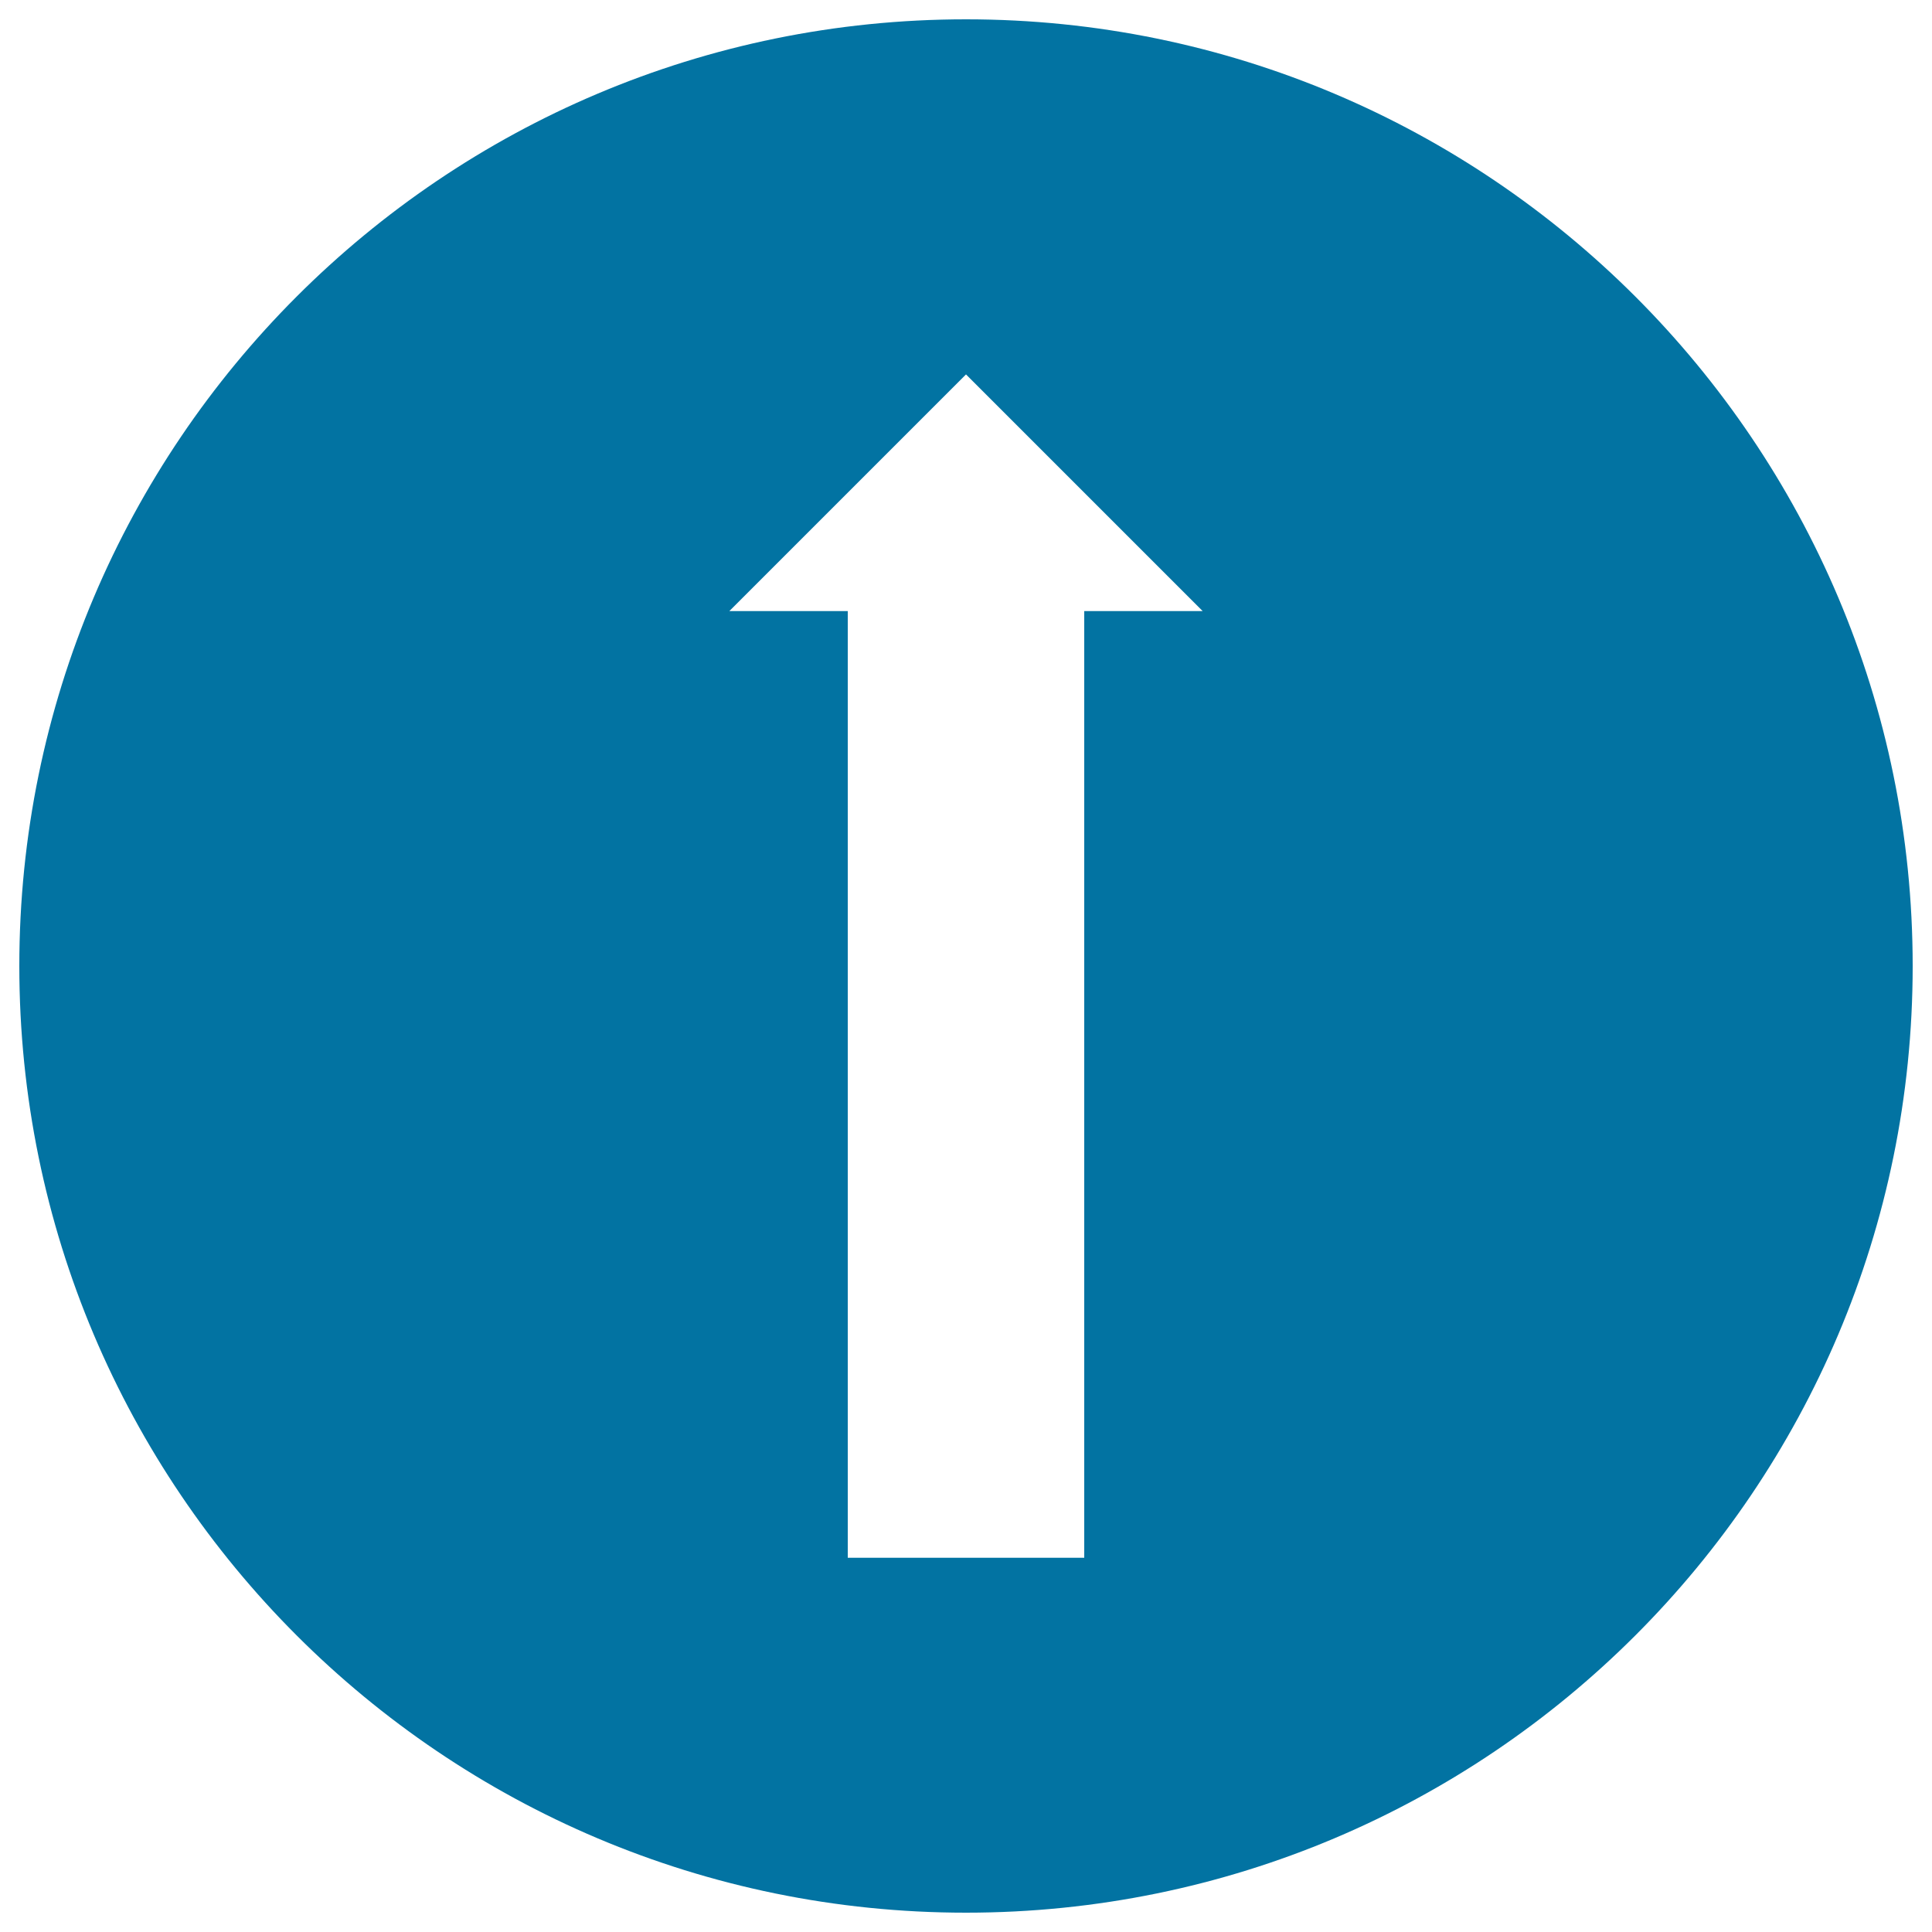
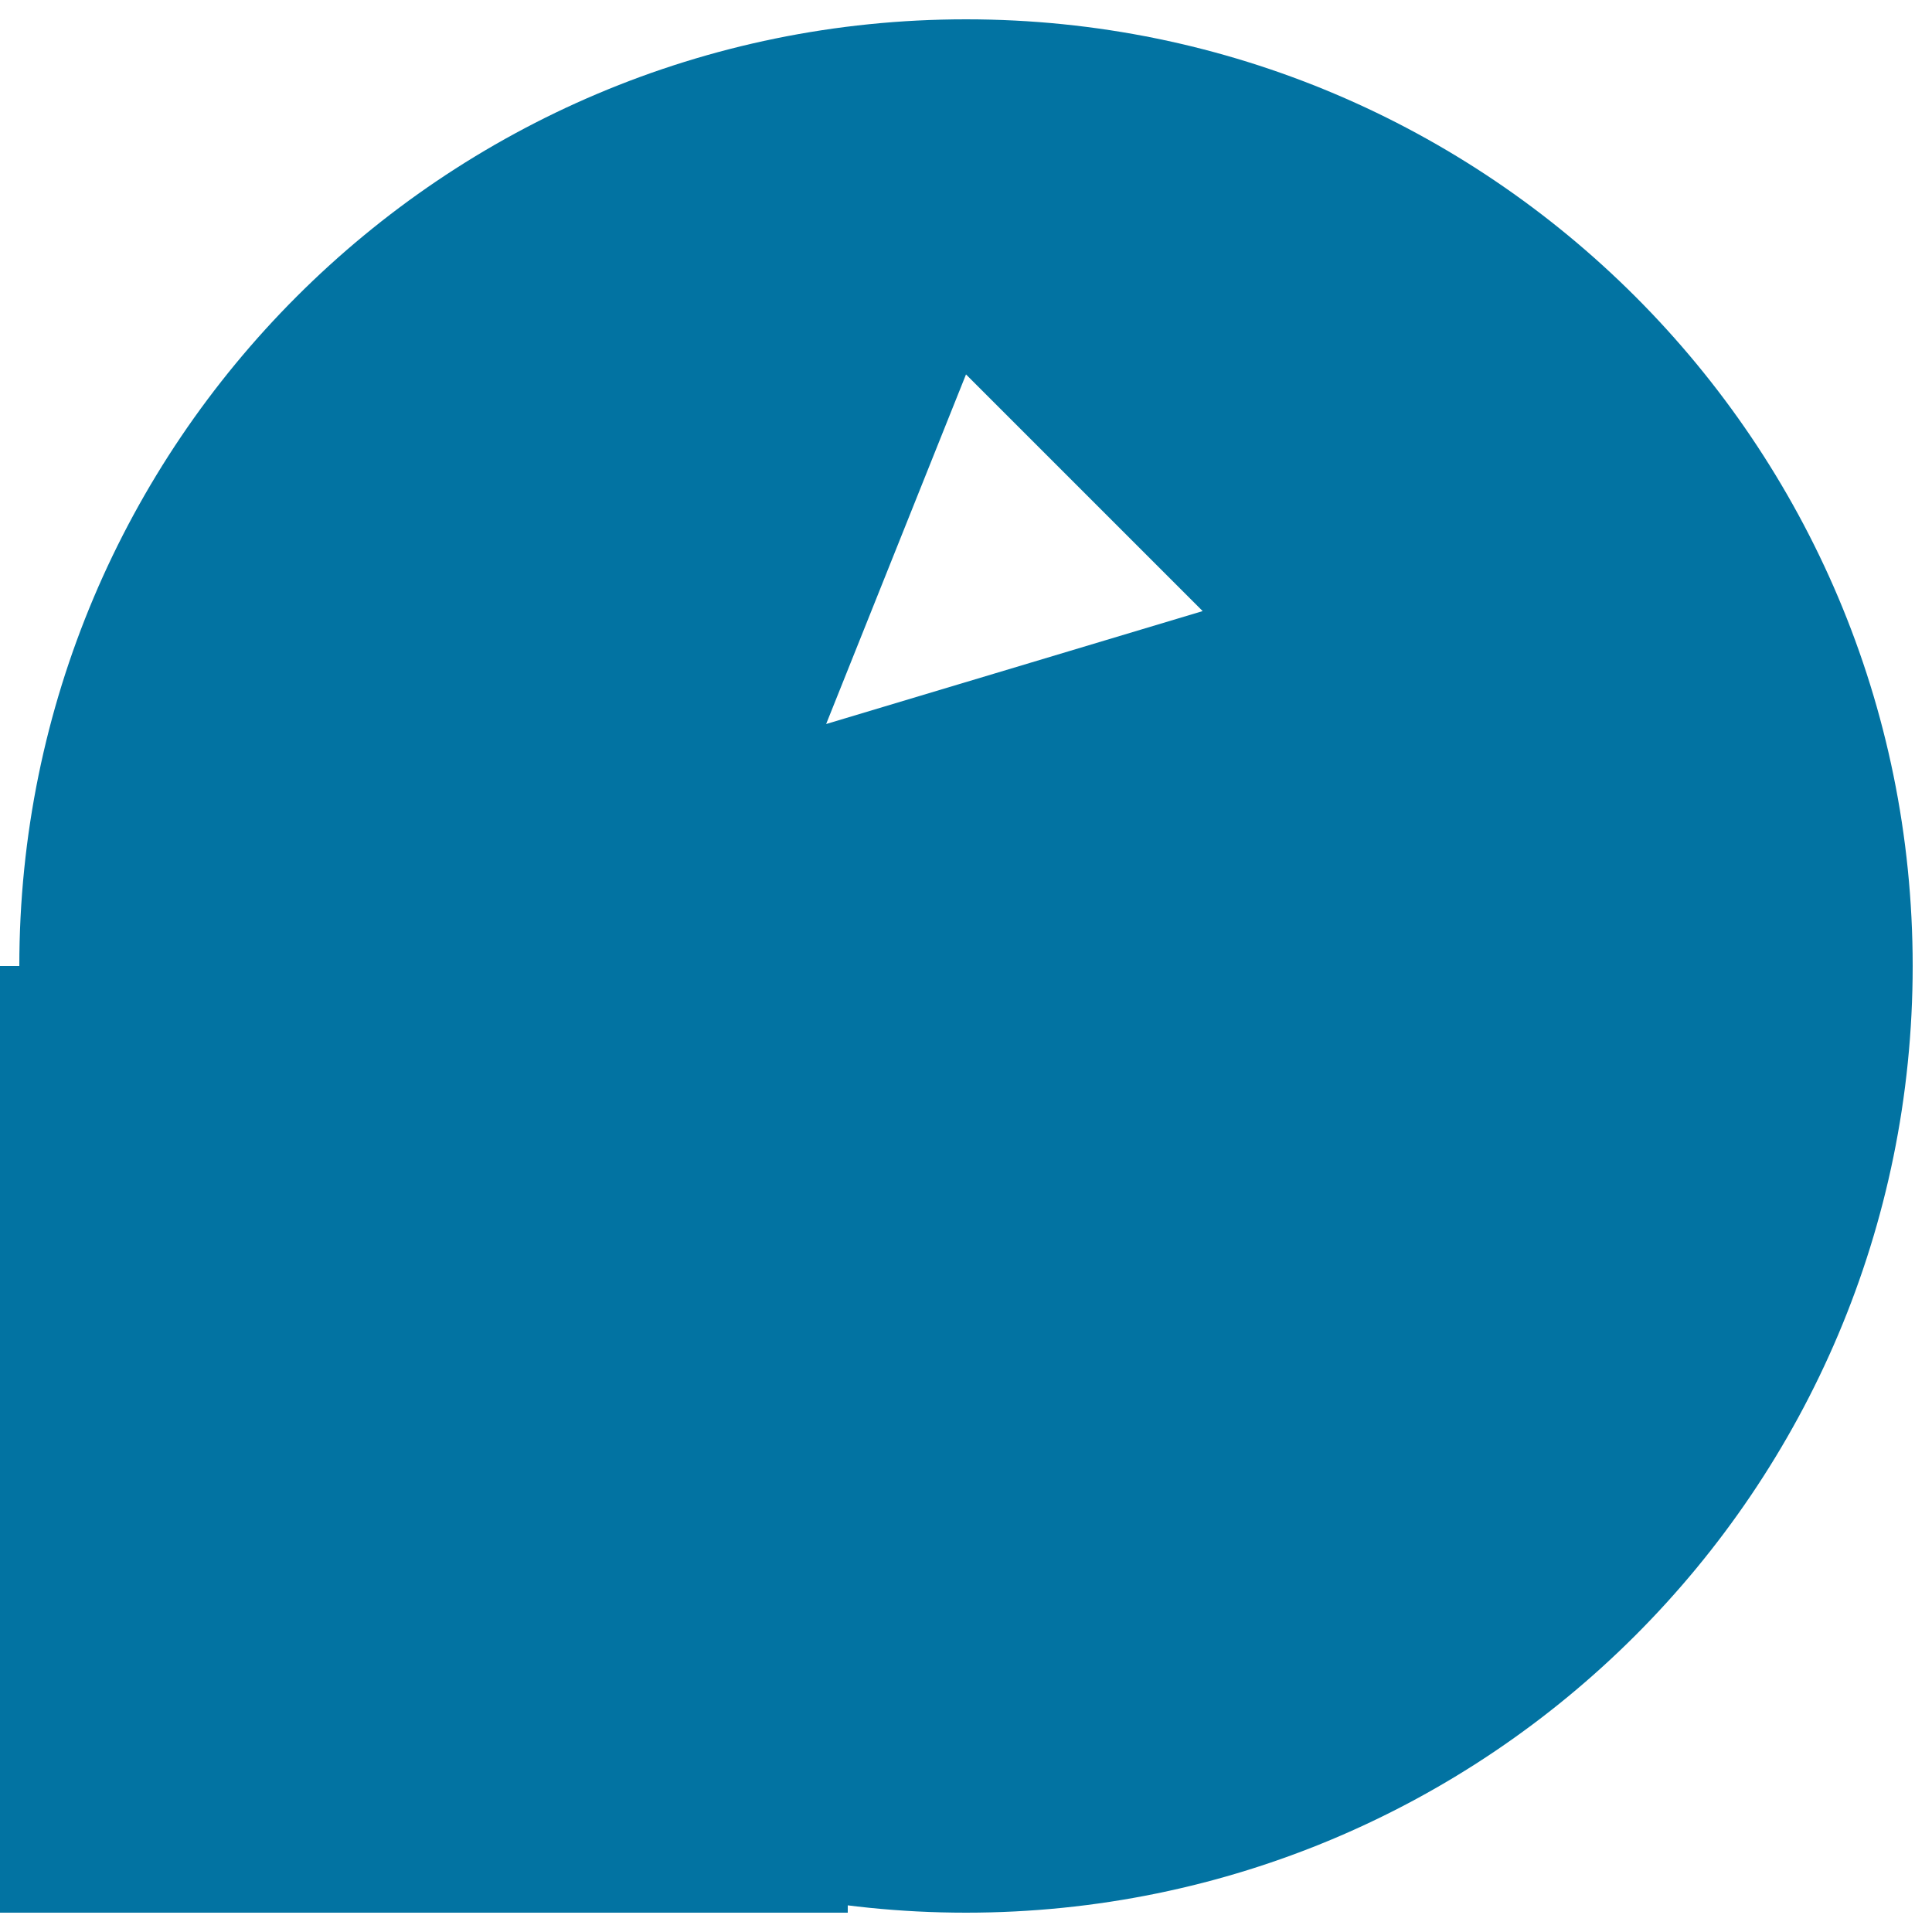
<svg xmlns="http://www.w3.org/2000/svg" viewBox="0 0 1000 1000" style="fill:#0273a2">
  <title>Up Arrow Button SVG icon</title>
  <g>
    <g id="arrow_x5F_down_x5F_alt2">
-       <path d="M10,500c0,270.6,219.4,490,490,490s490-219.4,490-490S770.6,10,500,10S10,229.4,10,500z M622.5,316.3h-61.3v490H438.8v-490h-61.3L500,193.8L622.5,316.3z" />
+       <path d="M10,500c0,270.6,219.4,490,490,490s490-219.4,490-490S770.6,10,500,10S10,229.4,10,500z h-61.3v490H438.8v-490h-61.3L500,193.8L622.5,316.3z" />
    </g>
  </g>
</svg>